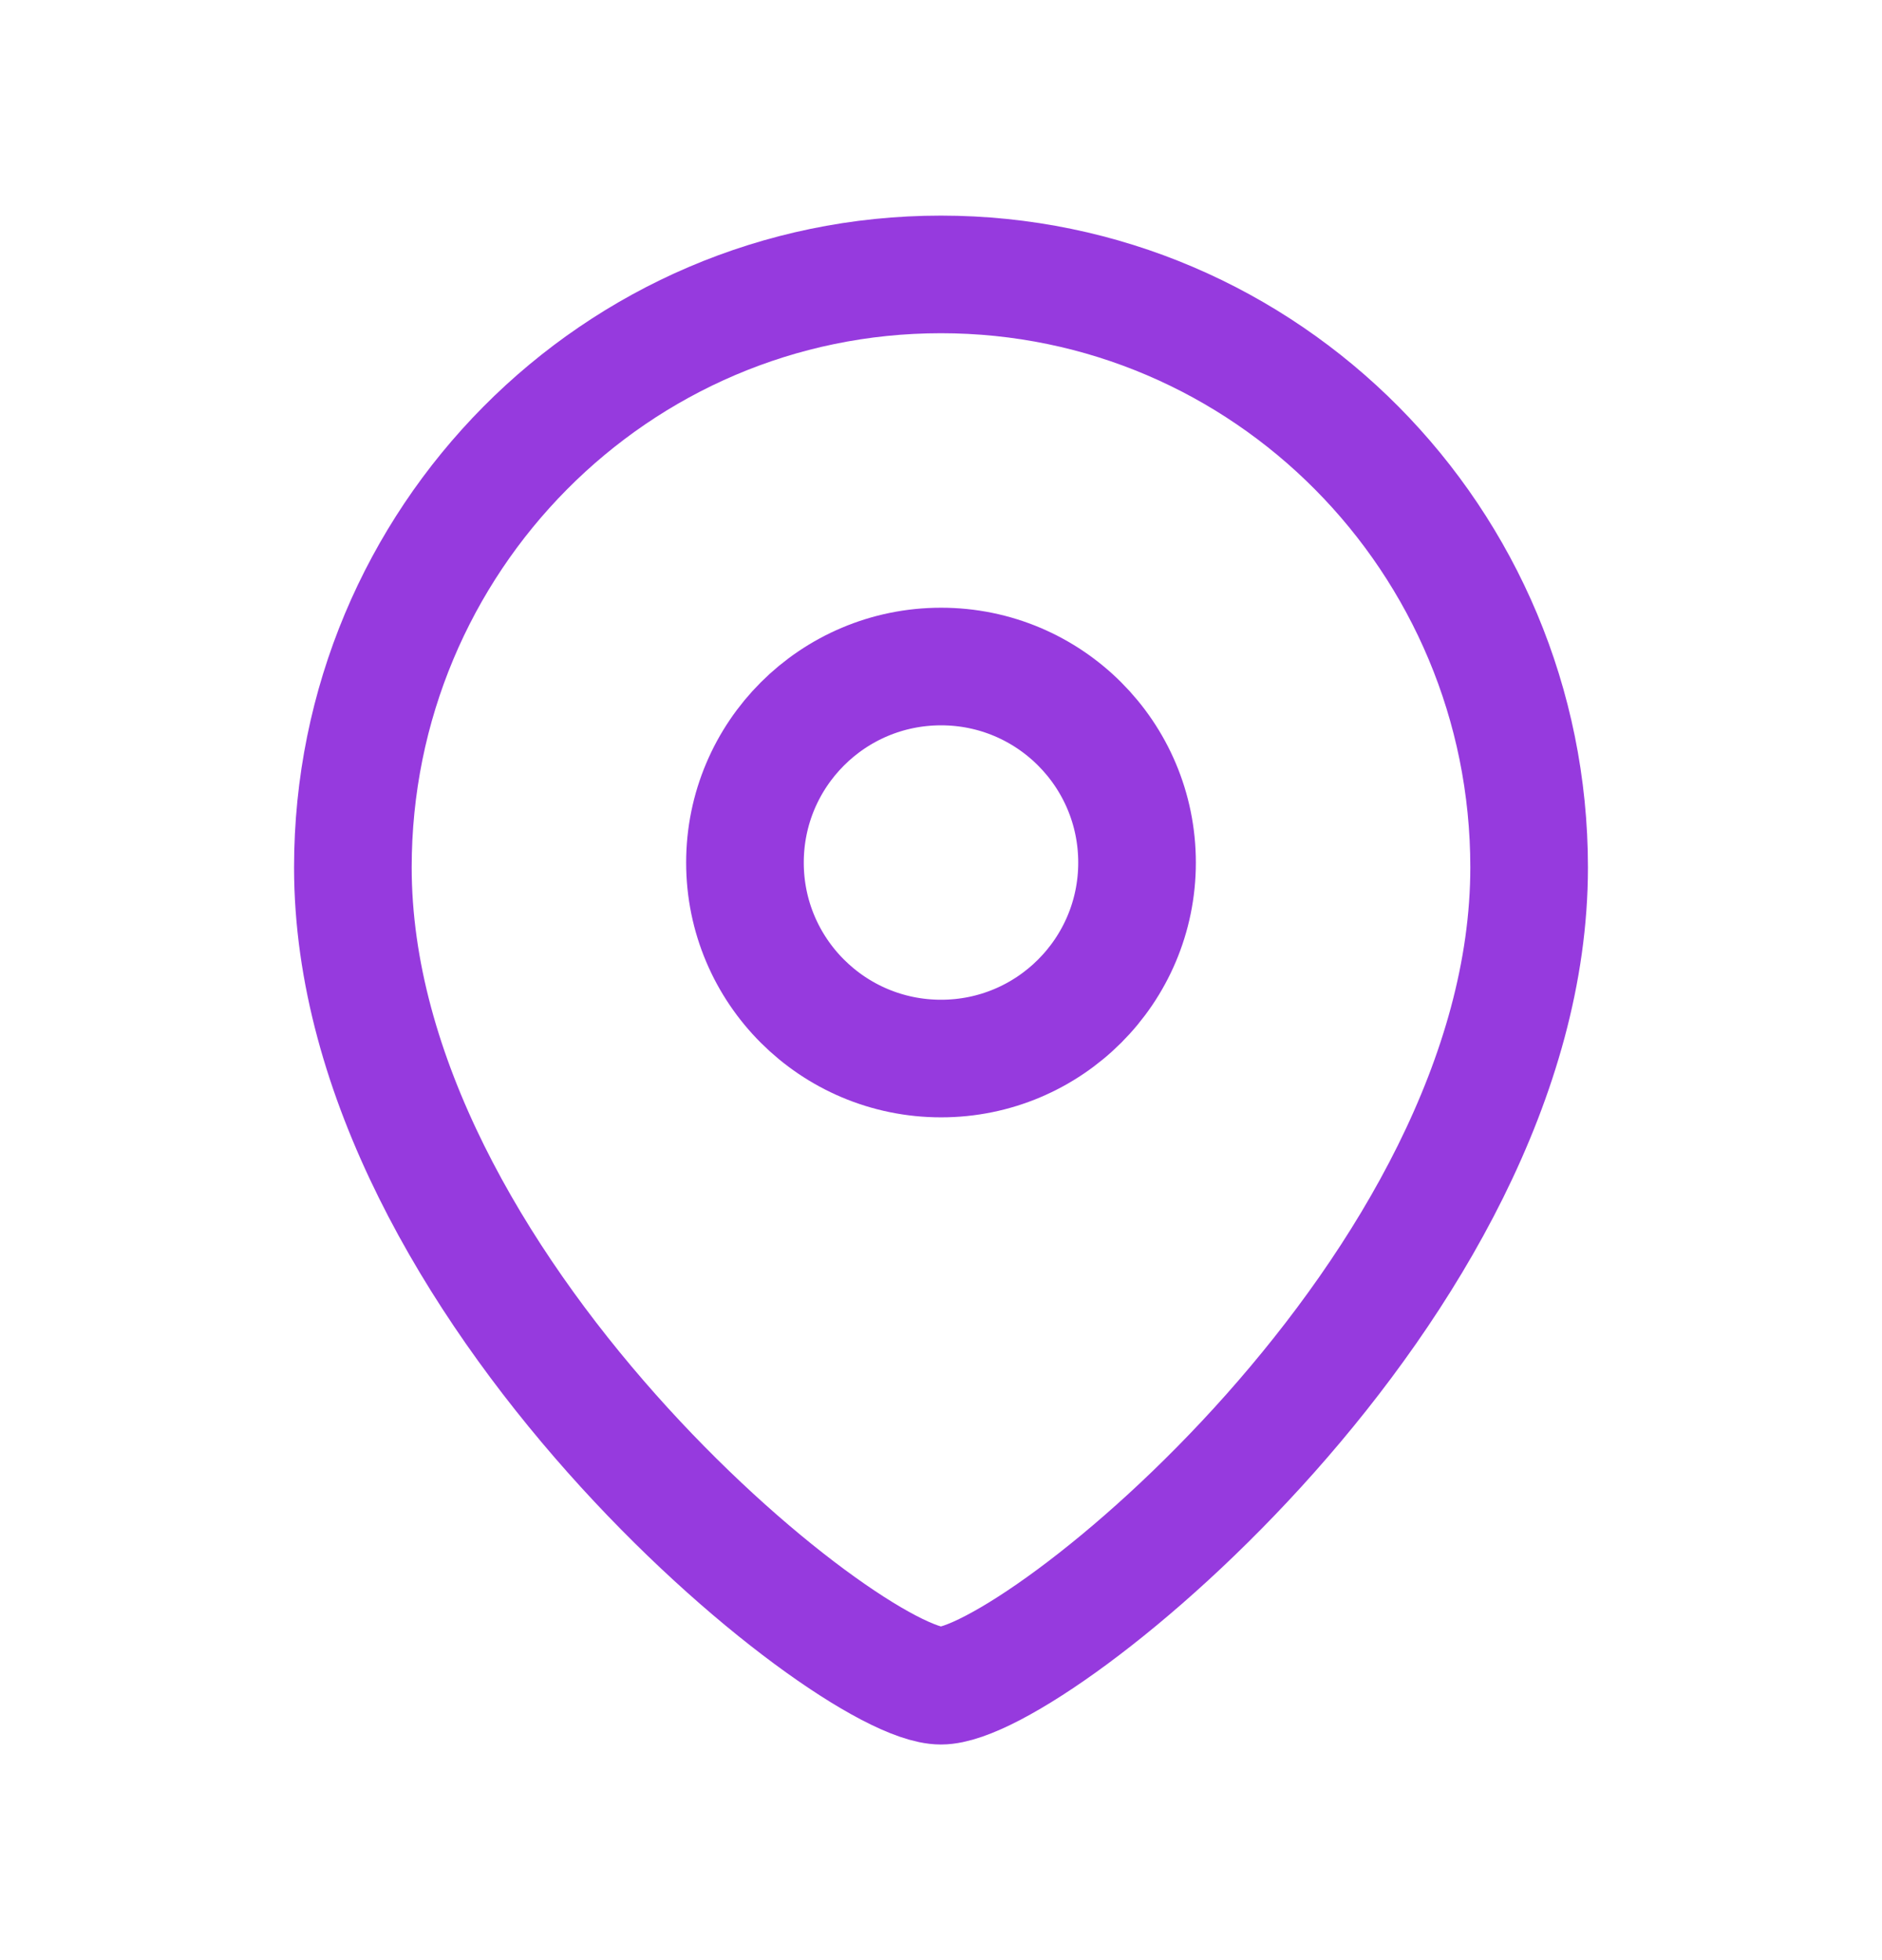
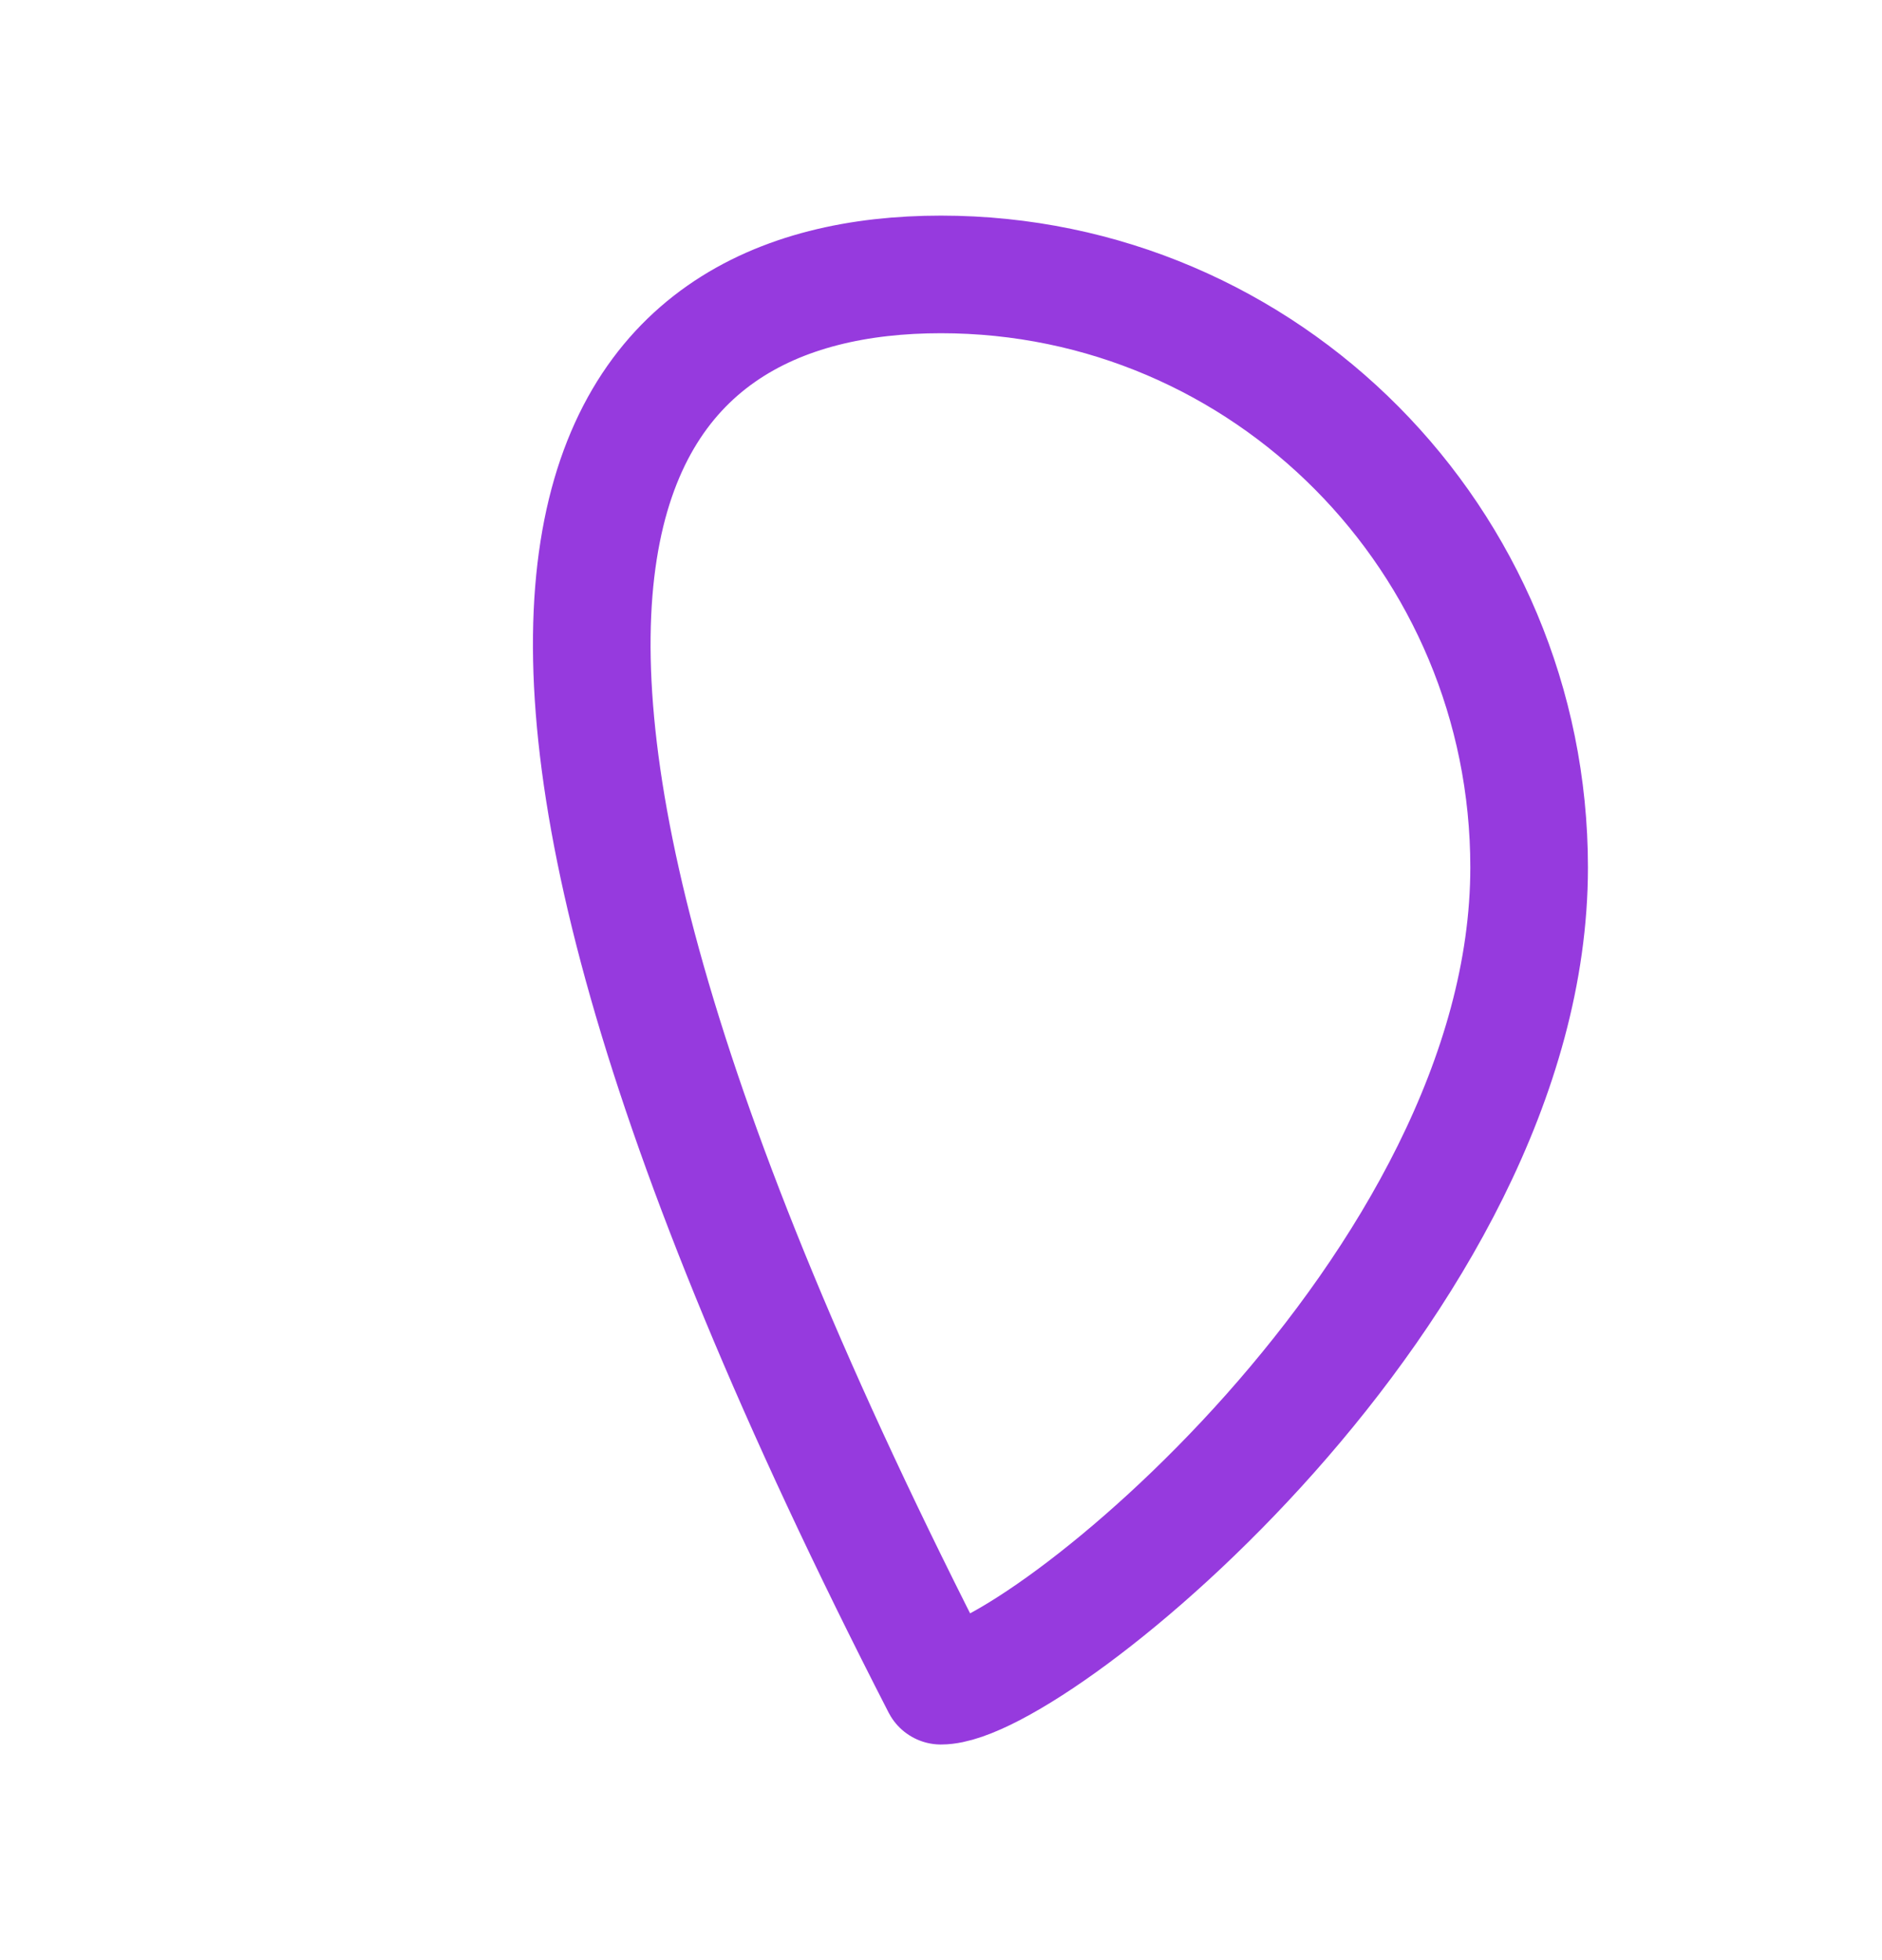
<svg xmlns="http://www.w3.org/2000/svg" width="24" height="25" viewBox="0 0 24 25" fill="none">
-   <path fill-rule="evenodd" clip-rule="evenodd" d="M14.5 11.002C14.5 9.62 13.381 8.501 12.001 8.501C10.619 8.501 9.5 9.62 9.5 11.002C9.5 12.382 10.619 13.501 12.001 13.501C13.381 13.501 14.5 12.382 14.5 11.002Z" stroke="#963ADE" stroke-width="1.5" stroke-linecap="round" stroke-linejoin="round" />
-   <path fill-rule="evenodd" clip-rule="evenodd" d="M11.999 21.5C10.801 21.5 4.5 16.398 4.5 11.063C4.5 6.887 7.857 3.5 11.999 3.5C16.142 3.5 19.5 6.887 19.5 11.063C19.5 16.398 13.198 21.5 11.999 21.5Z" stroke="#963ADE" stroke-width="1.5" stroke-linecap="round" stroke-linejoin="round" />
+   <path fill-rule="evenodd" clip-rule="evenodd" d="M11.999 21.5C4.5 6.887 7.857 3.5 11.999 3.5C16.142 3.5 19.5 6.887 19.5 11.063C19.5 16.398 13.198 21.5 11.999 21.5Z" stroke="#963ADE" stroke-width="1.5" stroke-linecap="round" stroke-linejoin="round" />
</svg>